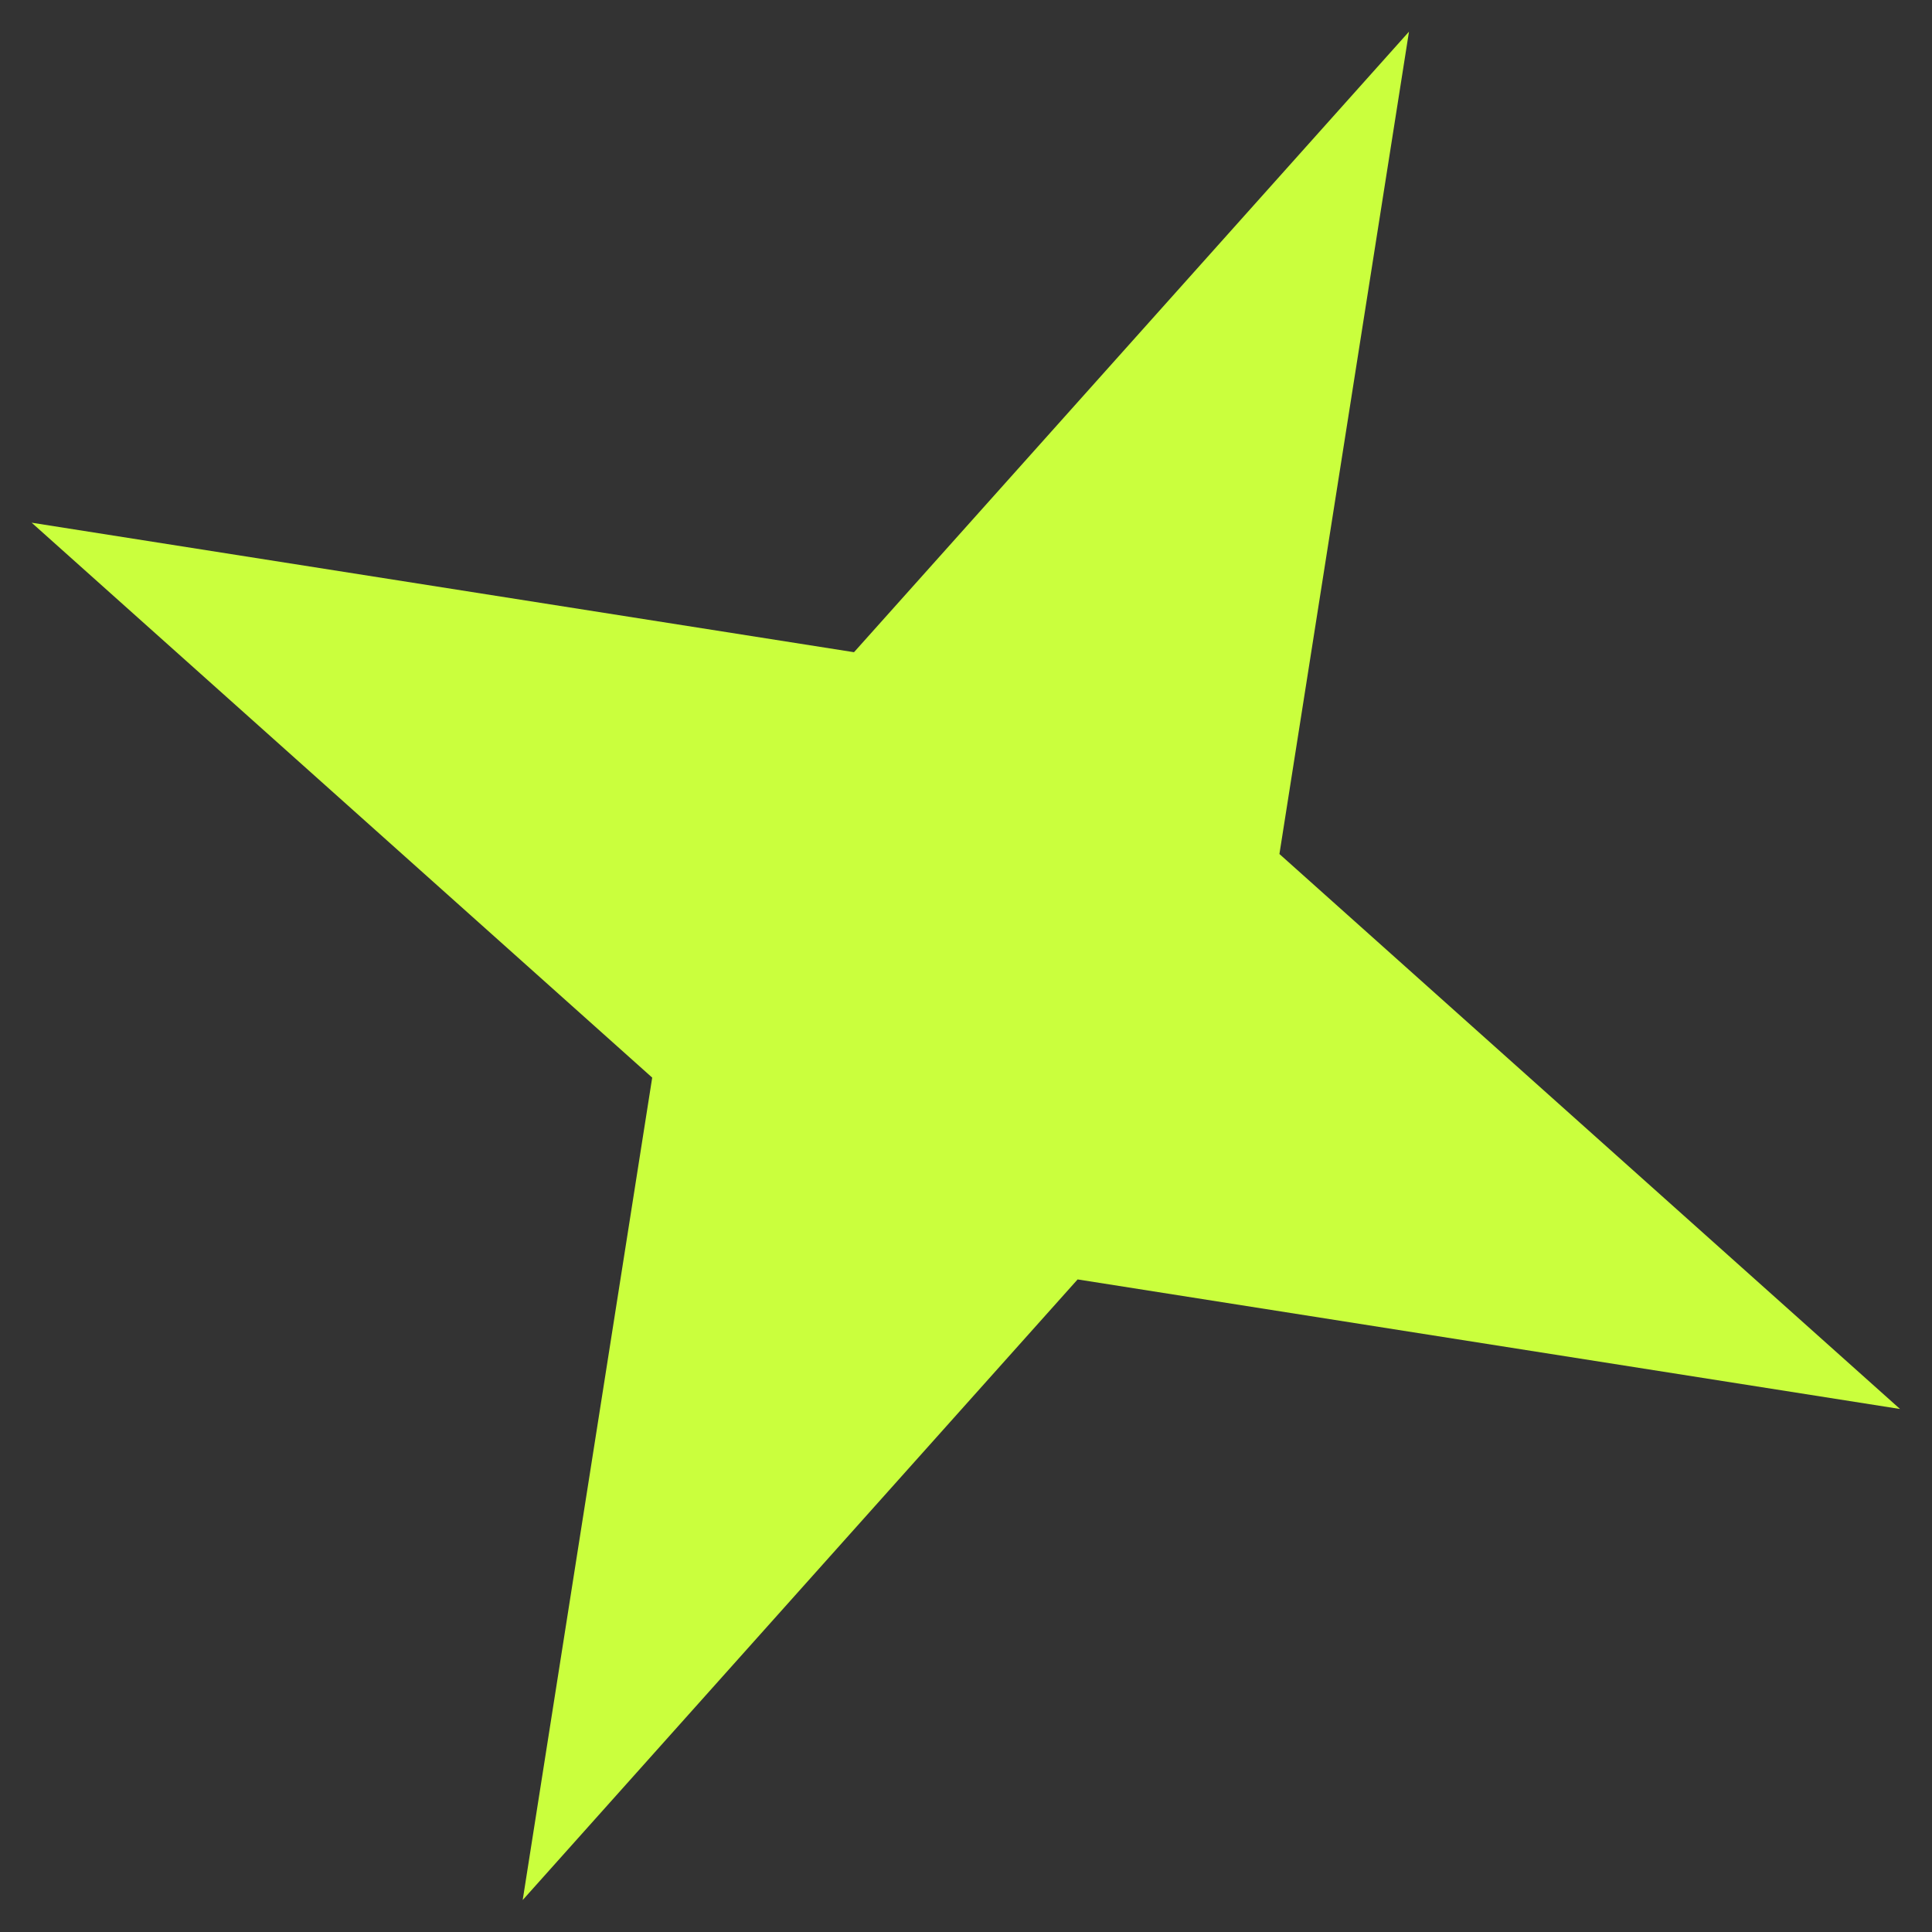
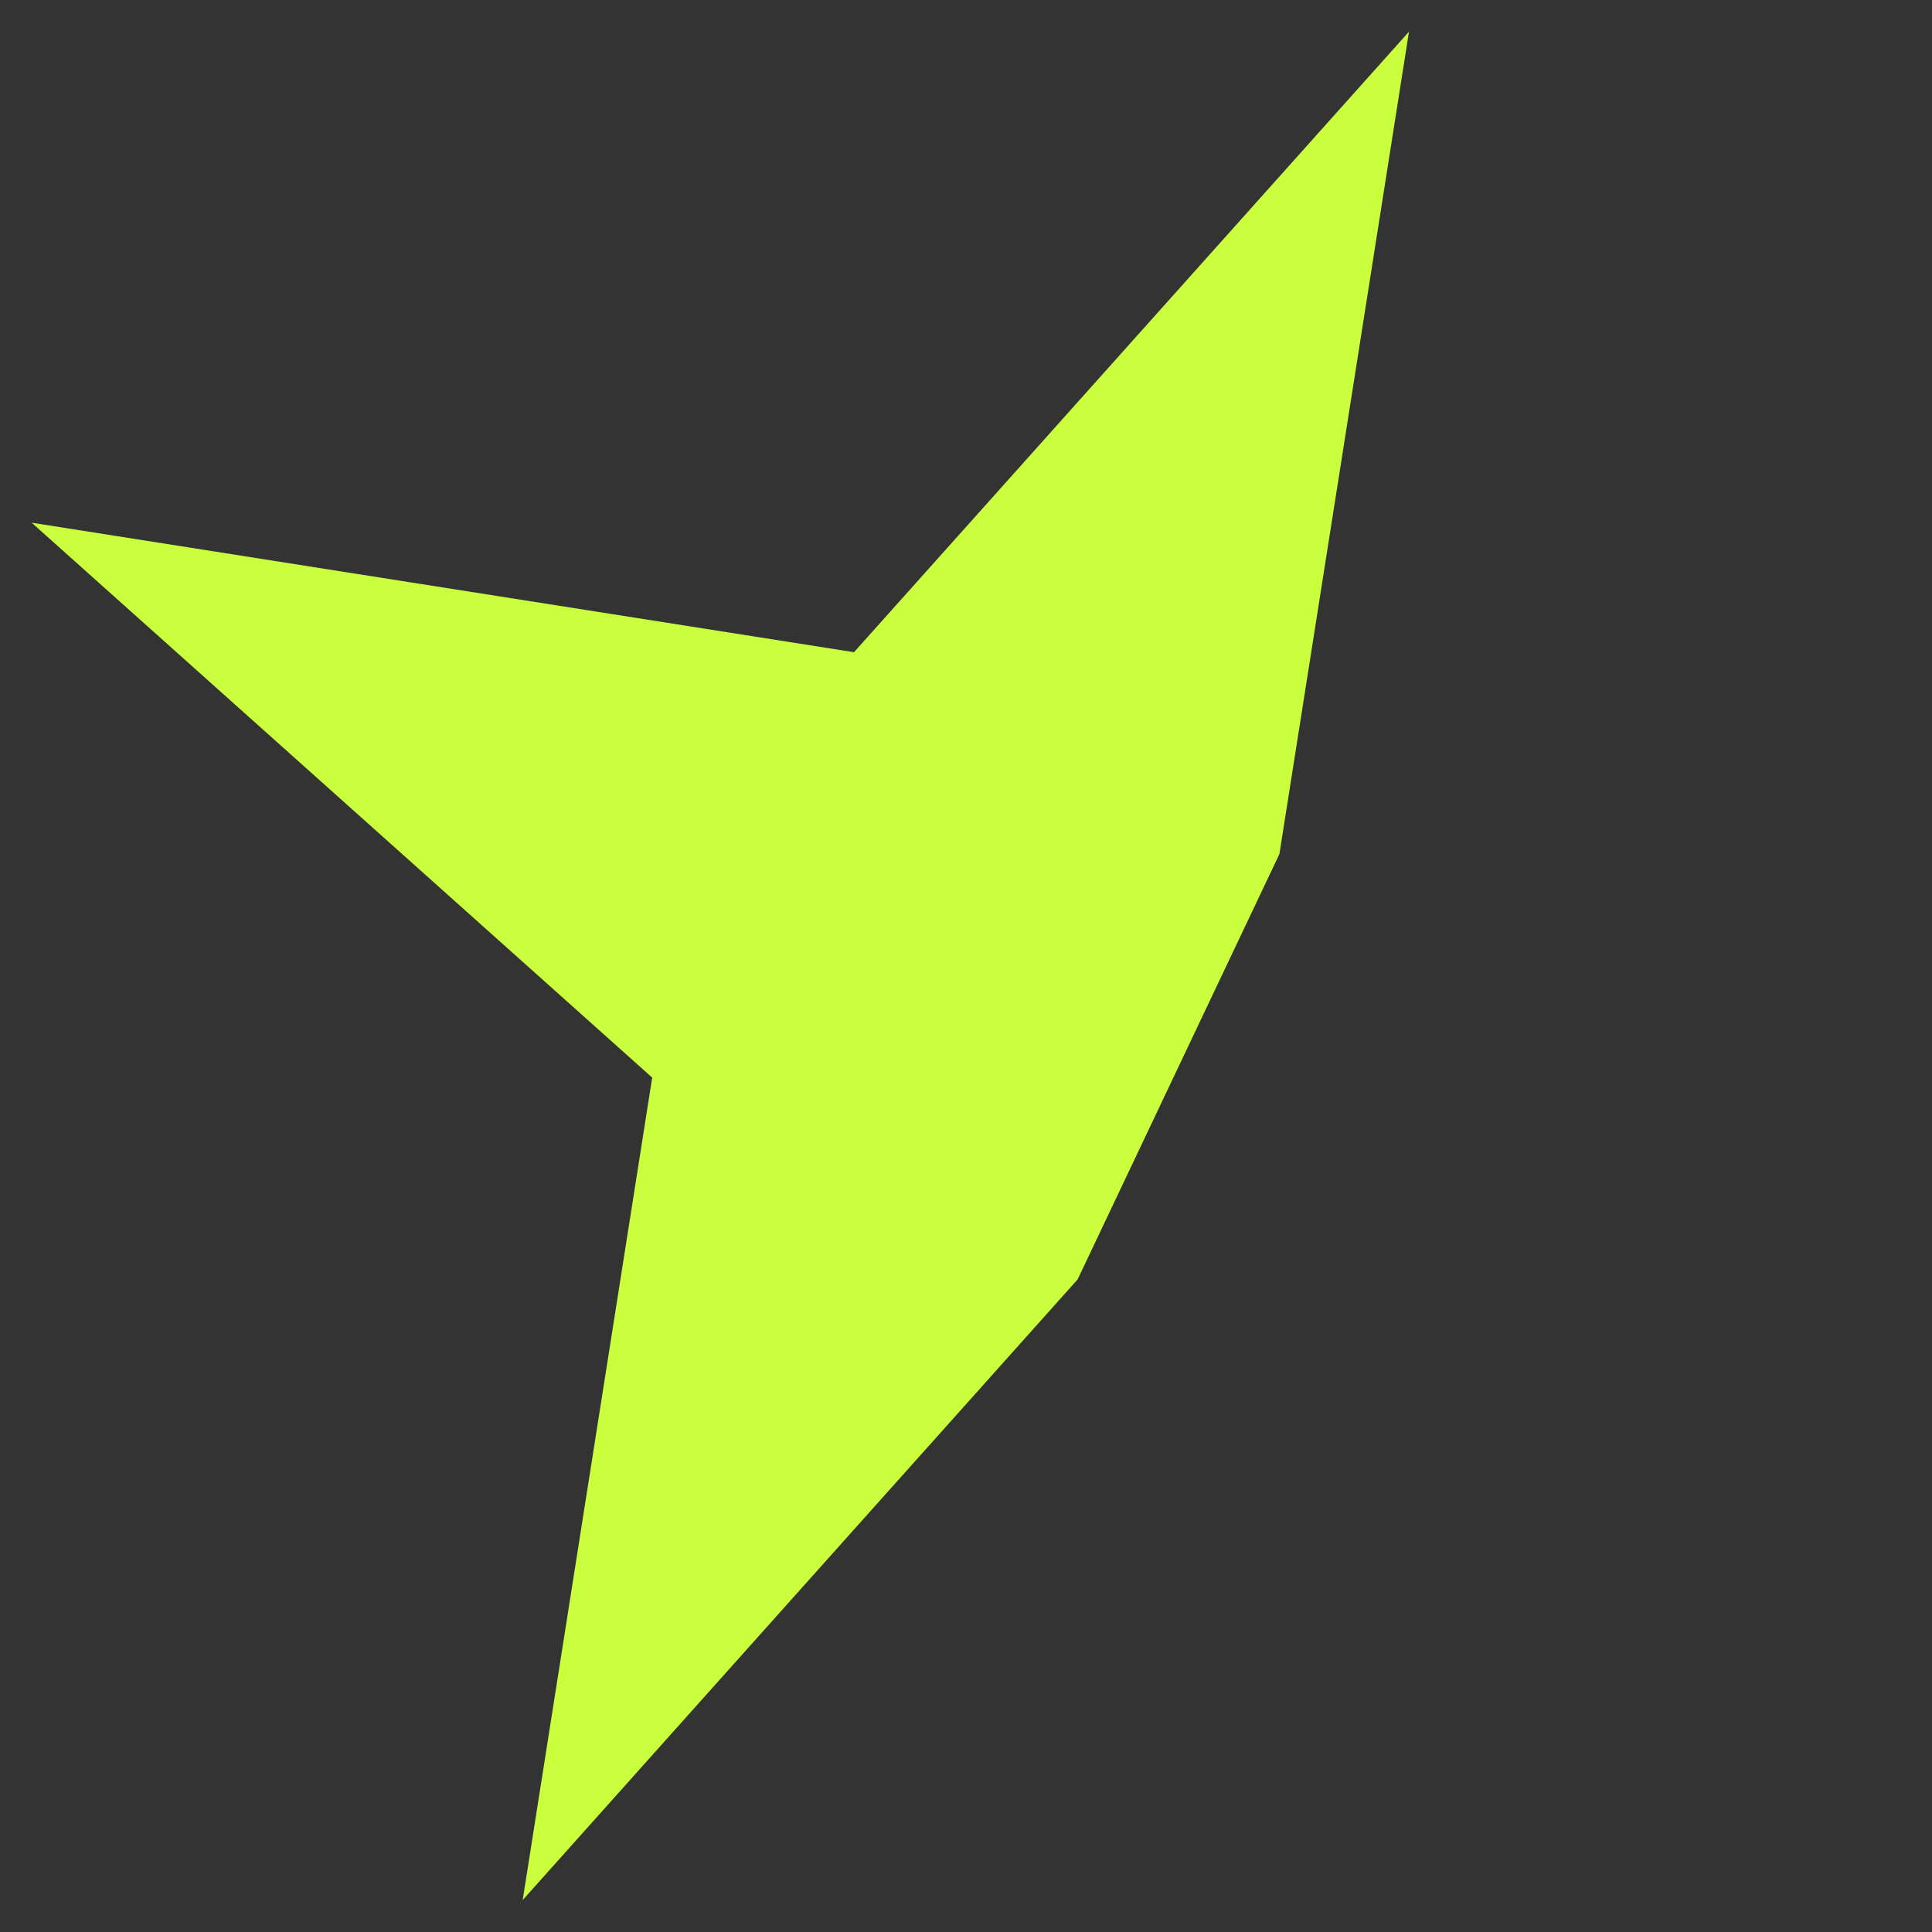
<svg xmlns="http://www.w3.org/2000/svg" width="31" height="31" viewBox="0 0 31 31" fill="none">
  <rect x="0" y="0" width="31" height="31" fill="#333333" stroke="none" />
-   <path d="M8.387 30.487L10.465 17.291L0.508 8.387L13.703 10.465L22.608 0.508L20.529 13.703L30.487 22.608L17.291 20.529L8.387 30.487Z" fill="#CAFF3D" />
+   <path d="M8.387 30.487L10.465 17.291L0.508 8.387L13.703 10.465L22.608 0.508L20.529 13.703L17.291 20.529L8.387 30.487Z" fill="#CAFF3D" />
</svg>